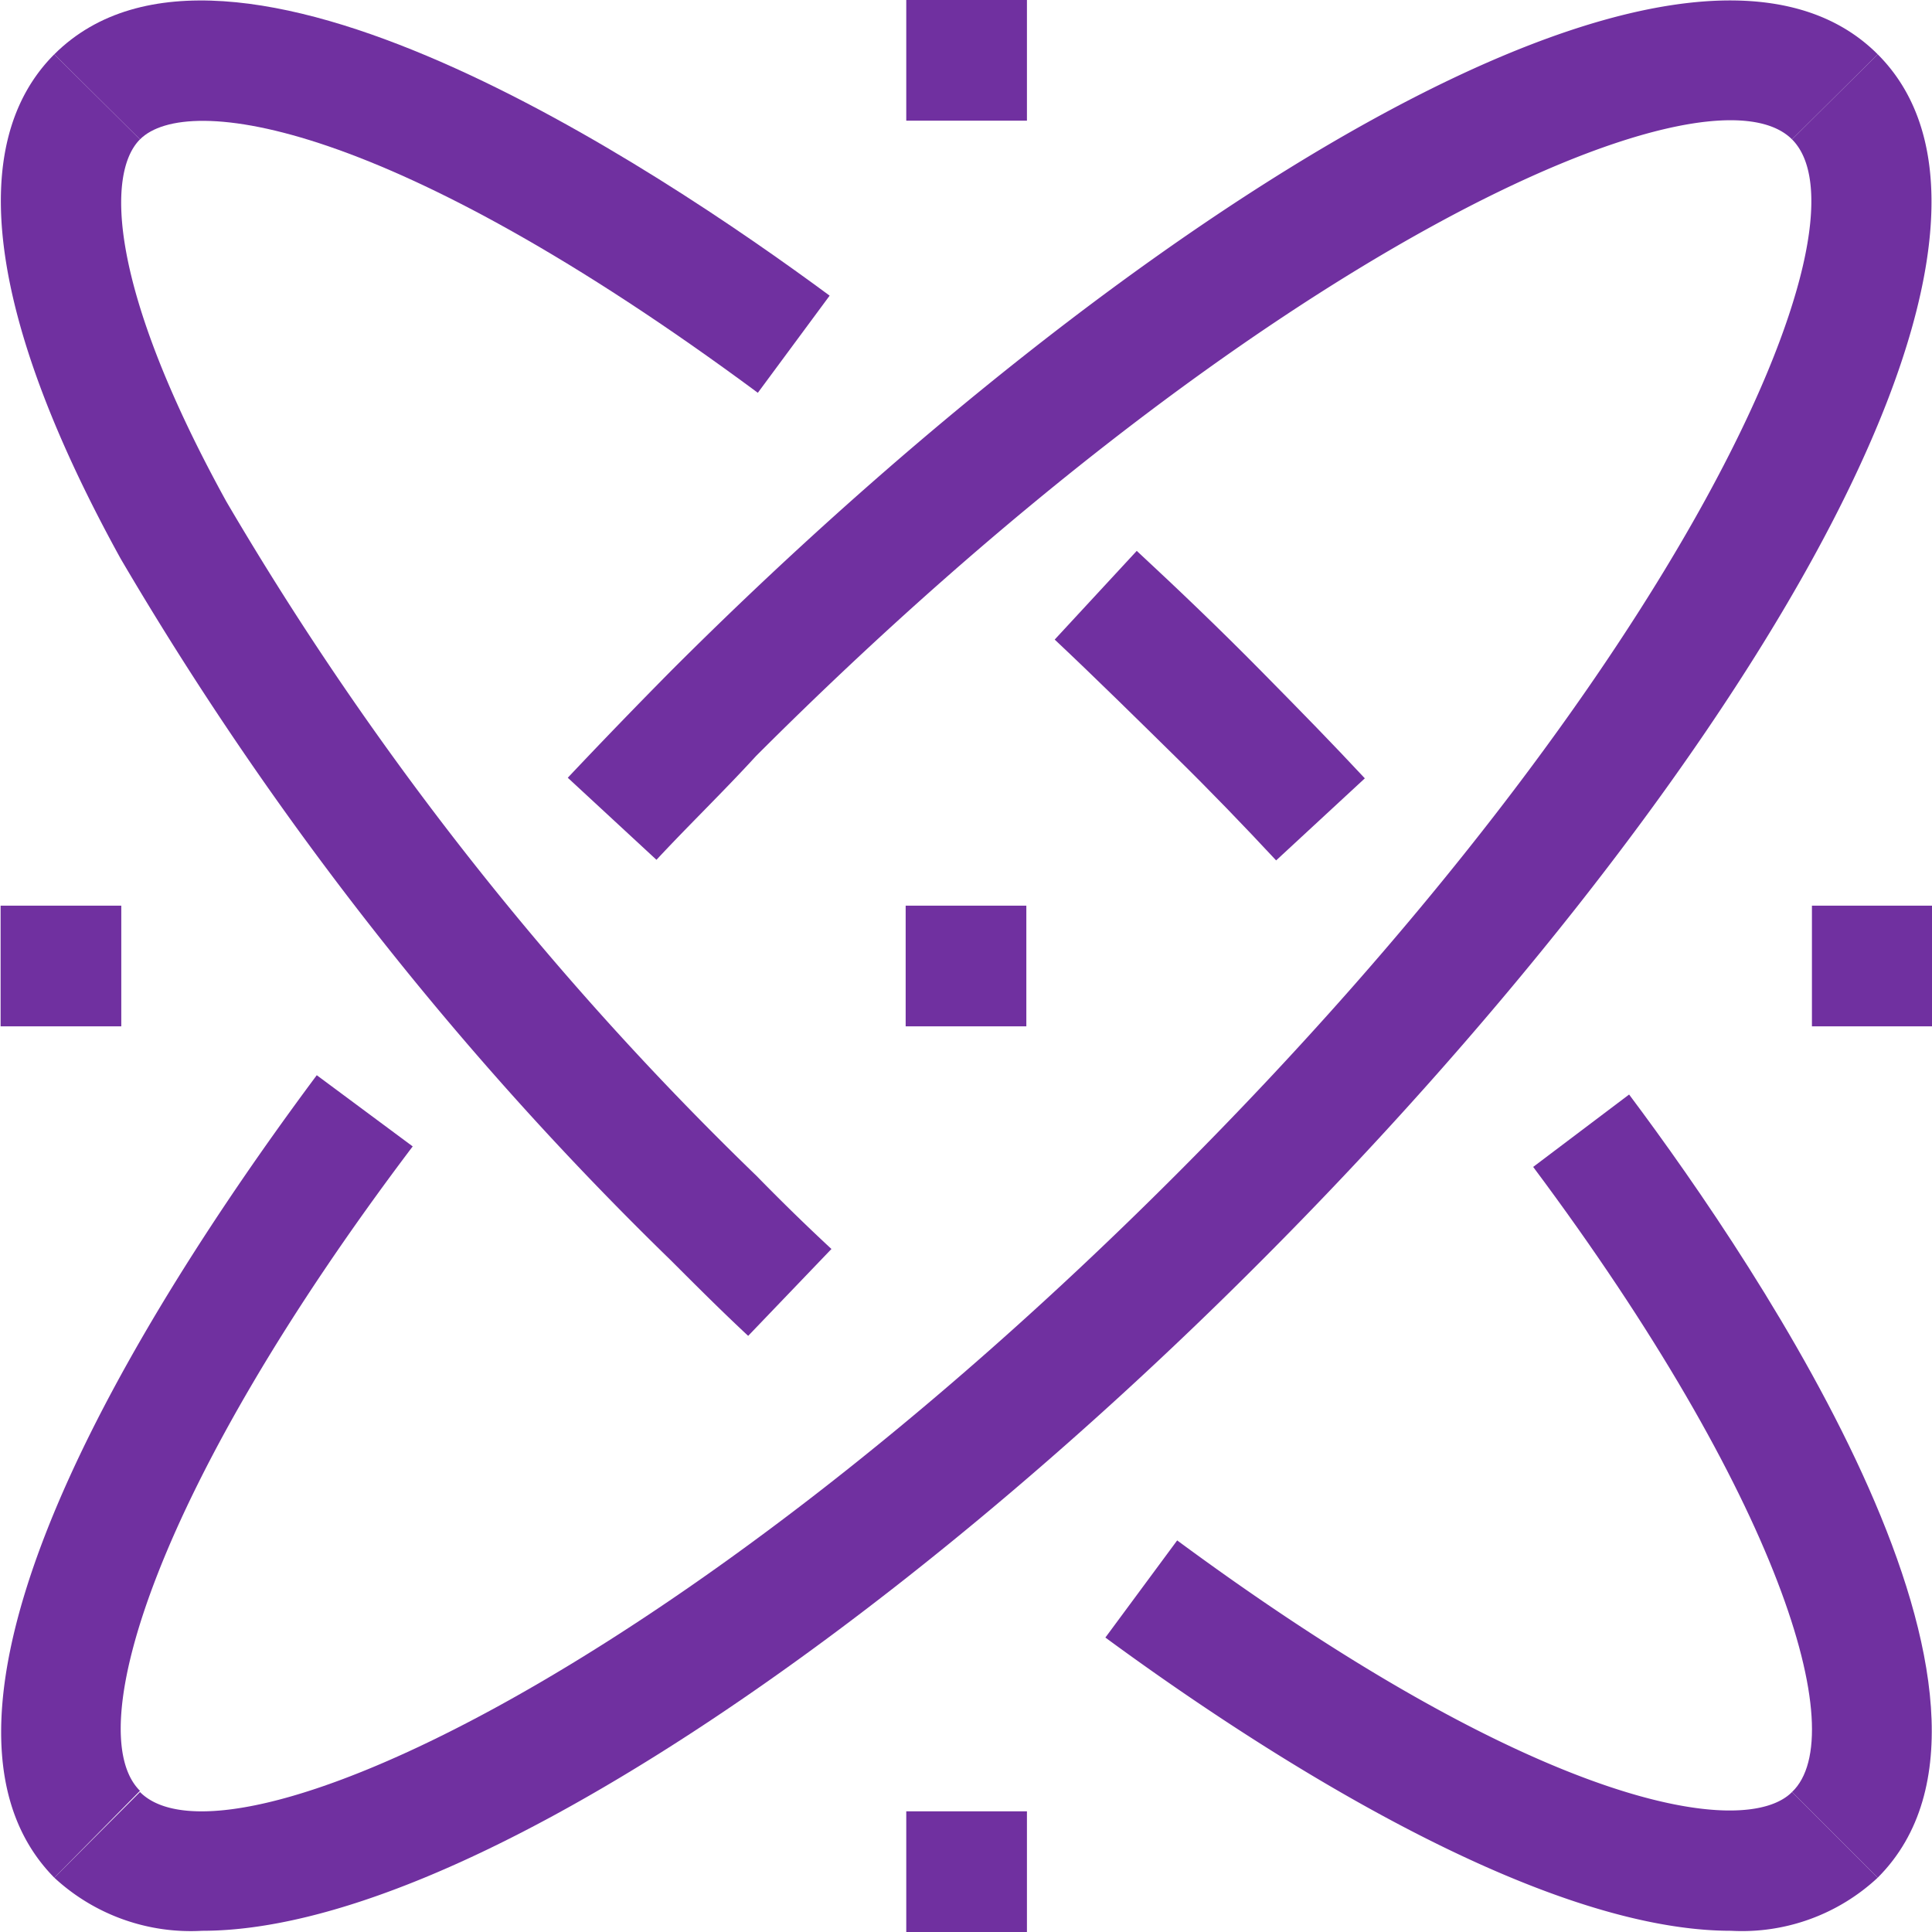
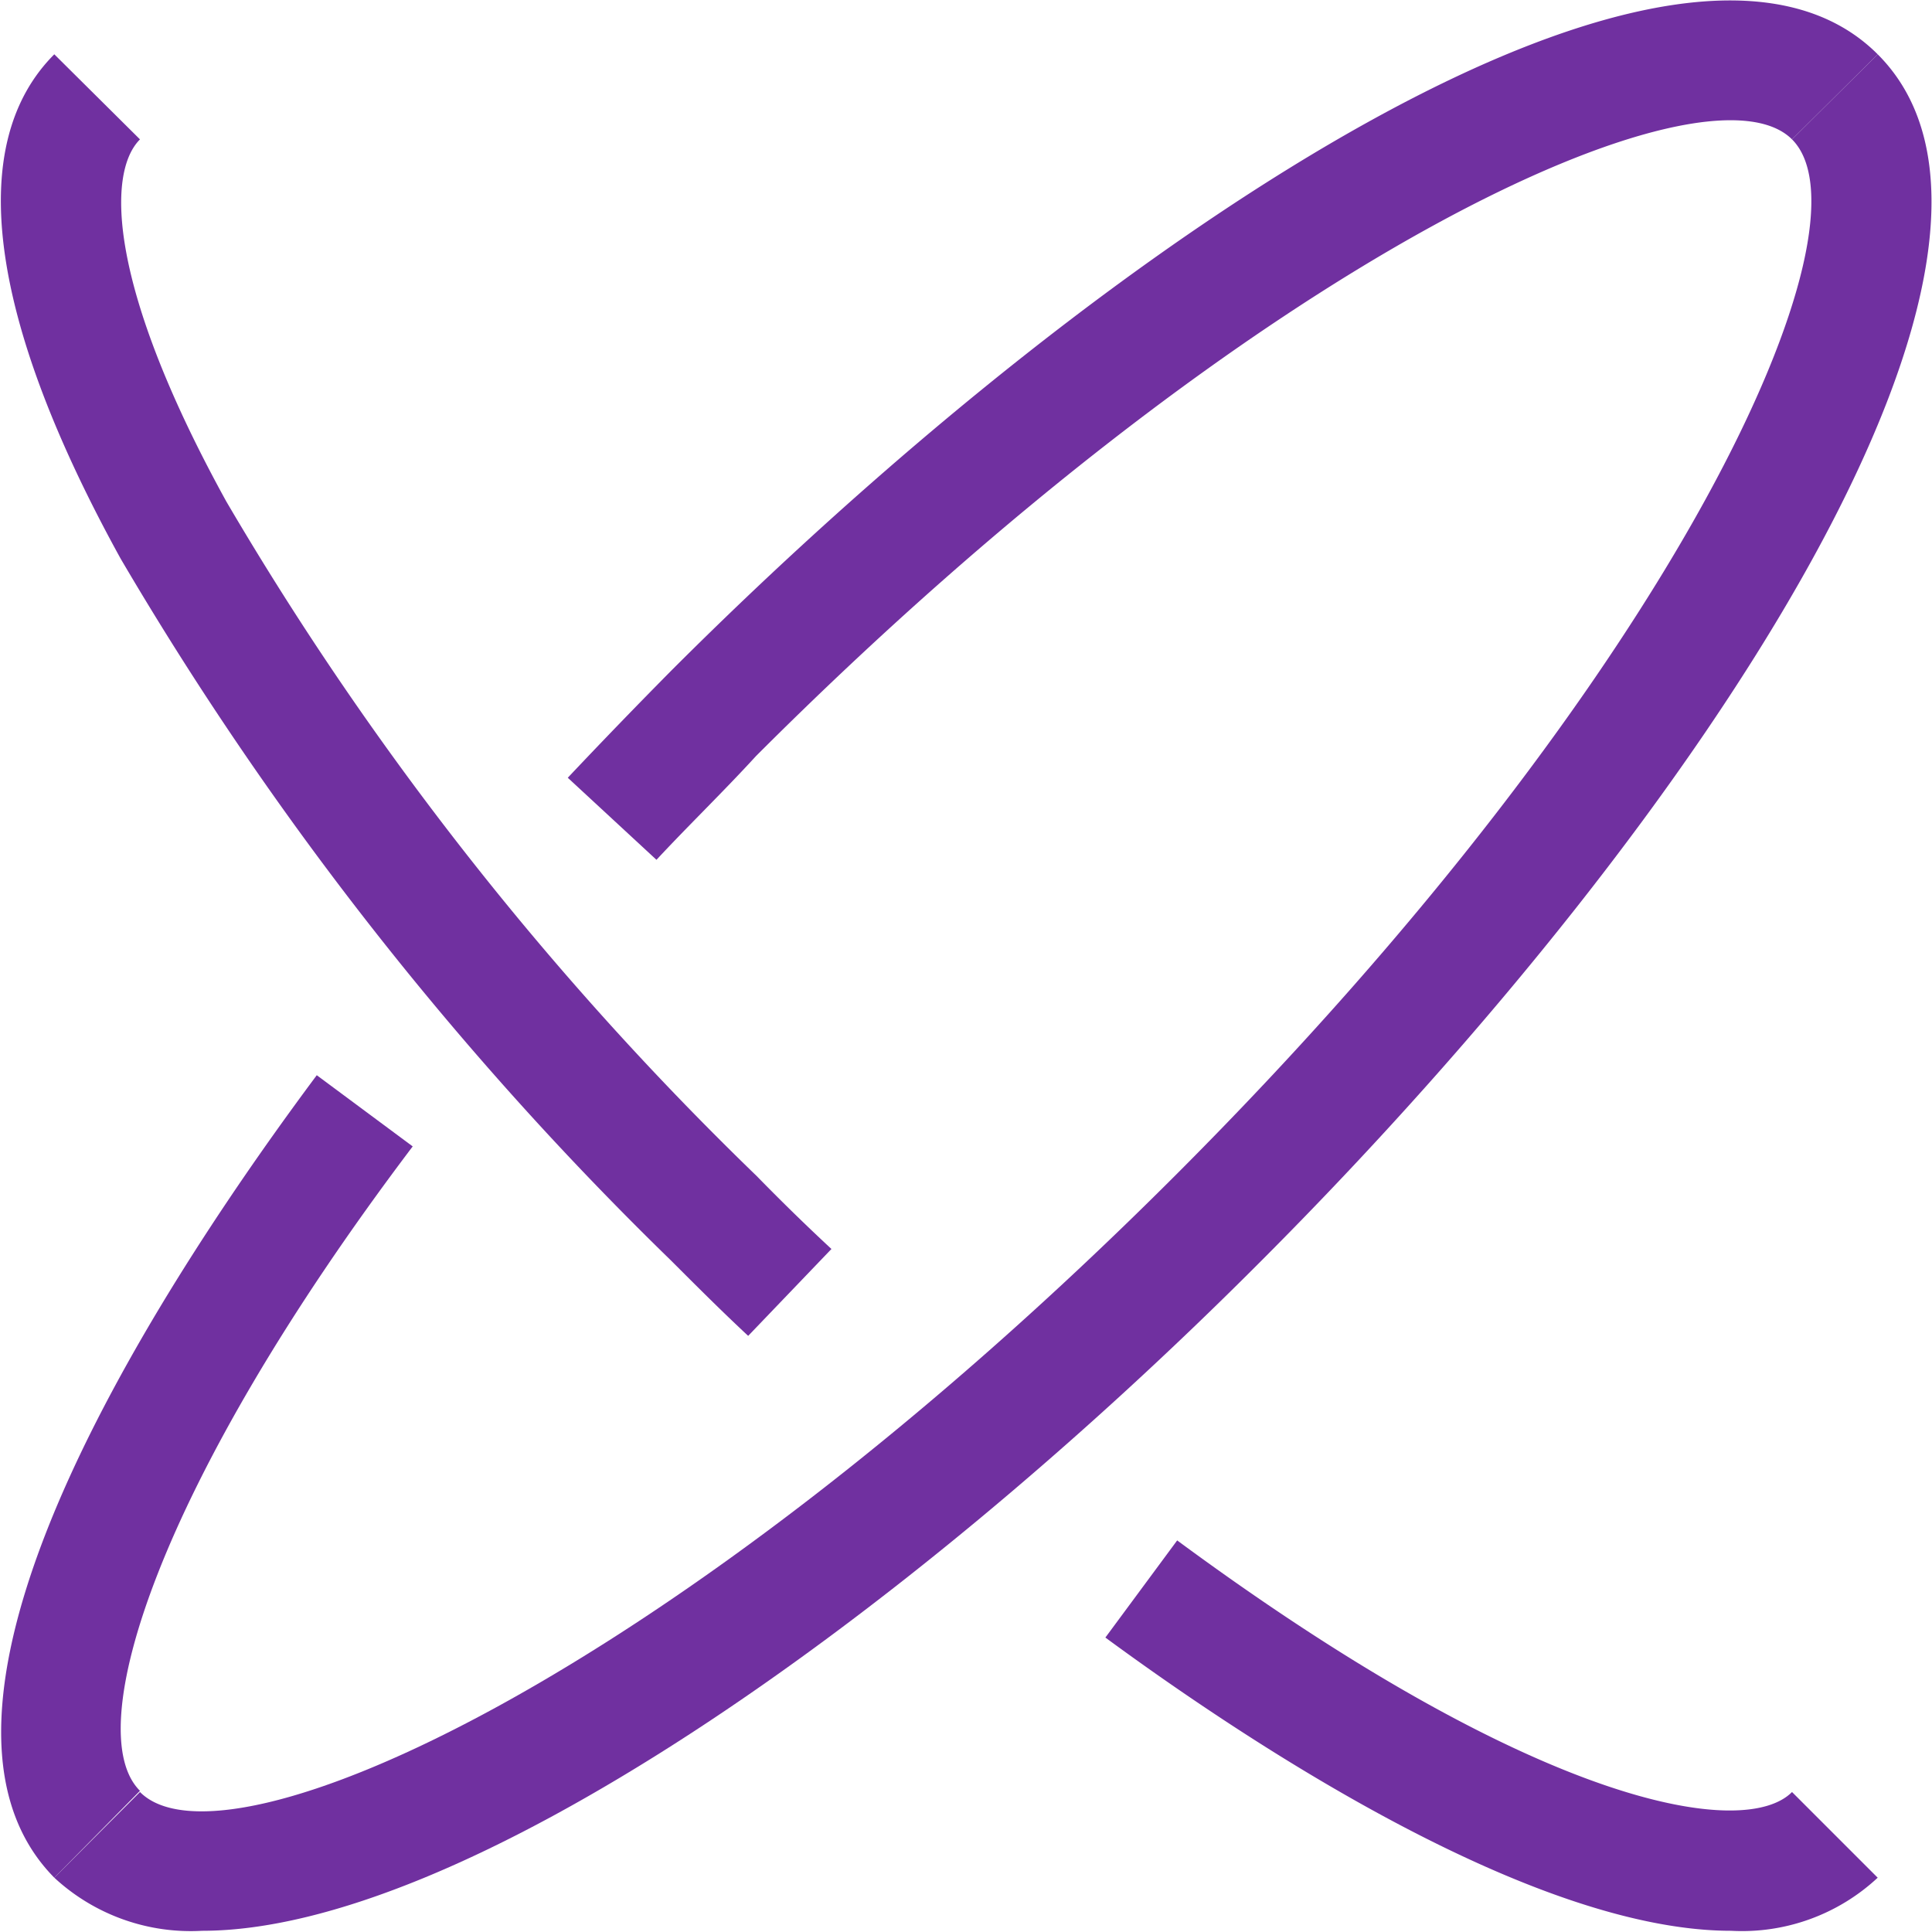
<svg xmlns="http://www.w3.org/2000/svg" t="1664251307321" class="icon" viewBox="0 0 1024 1024" version="1.1" p-id="4245" width="200" height="200">
-   <path d="M995.218 995.218L949.806 949.806c31.98-30.381-7.036-157.022-137.194-331.313l50.848-38.376c70.676 94.341 223.86 322.998 131.758 415.101zM676.377 456.035c-17.269-18.548-34.858-36.777-53.407-55.006s-42.853-42.214-63.96-62.041l43.493-47.011c22.066 20.467 44.132 41.574 66.199 63.96s37.097 37.736 54.686 56.605zM401.669 208.19C206.911 63.96 99.138 48.929 74.194 73.874L28.782 28.782c91.463-91.143 317.881 59.163 410.943 127.92z" p-id="4246" fill="#7030a0" />
  <path d="M347.943 455.715l-47.011-43.493q26.543-28.142 54.686-56.605C595.788 115.448 892.562-73.874 995.218 28.782L949.806 73.874C904.715 28.782 668.062 133.357 400.71 400.71c-16.949 18.548-35.818 36.777-52.767 55.006zM28.782 995.218C-63.96 901.197 95.94 666.463 167.895 569.884L218.743 607.62c-135.915 179.728-176.21 310.206-144.55 341.547zM396.552 708.037c-13.751-12.792-27.183-26.224-40.934-39.975A1763.378 1763.378 0 0 1 63.96 296.135C-6.396 168.535-18.548 76.112 28.782 28.782l45.412 45.092c-17.909 17.909-16.63 78.671 45.731 191.88a1675.433 1675.433 0 0 0 281.104 357.537c13.112 13.432 26.224 26.224 39.655 38.696zM917.507 1023.36c-106.813 0-259.358-102.336-331.633-155.423l38.056-51.488c193.799 142.951 301.252 158.301 325.876 133.357l45.412 45.412a105.534 105.534 0 0 1-77.711 28.142z" p-id="4247" fill="#7030a0" />
  <path d="M107.133 1023.36a106.493 106.493 0 0 1-78.351-28.142l45.412-45.412c45.092 45.412 281.424-59.483 548.777-326.836S995.218 119.285 949.806 73.874L995.218 28.782c102.656 102.656-86.986 399.43-326.836 639.6C473.944 863.46 242.728 1023.36 107.133 1023.36z" p-id="4248" fill="#7030a0" />
-   <path d="M480.02 480.02h63.96v63.96h-63.96zM0.32 480.02h63.96v63.96h-63.96zM960.36 480.02h63.96v63.96h-63.96zM480.34 0h63.96v63.96h-63.96zM480.34 960.04h63.96v63.96h-63.96z" p-id="4249" fill="#7030a0" />
</svg>